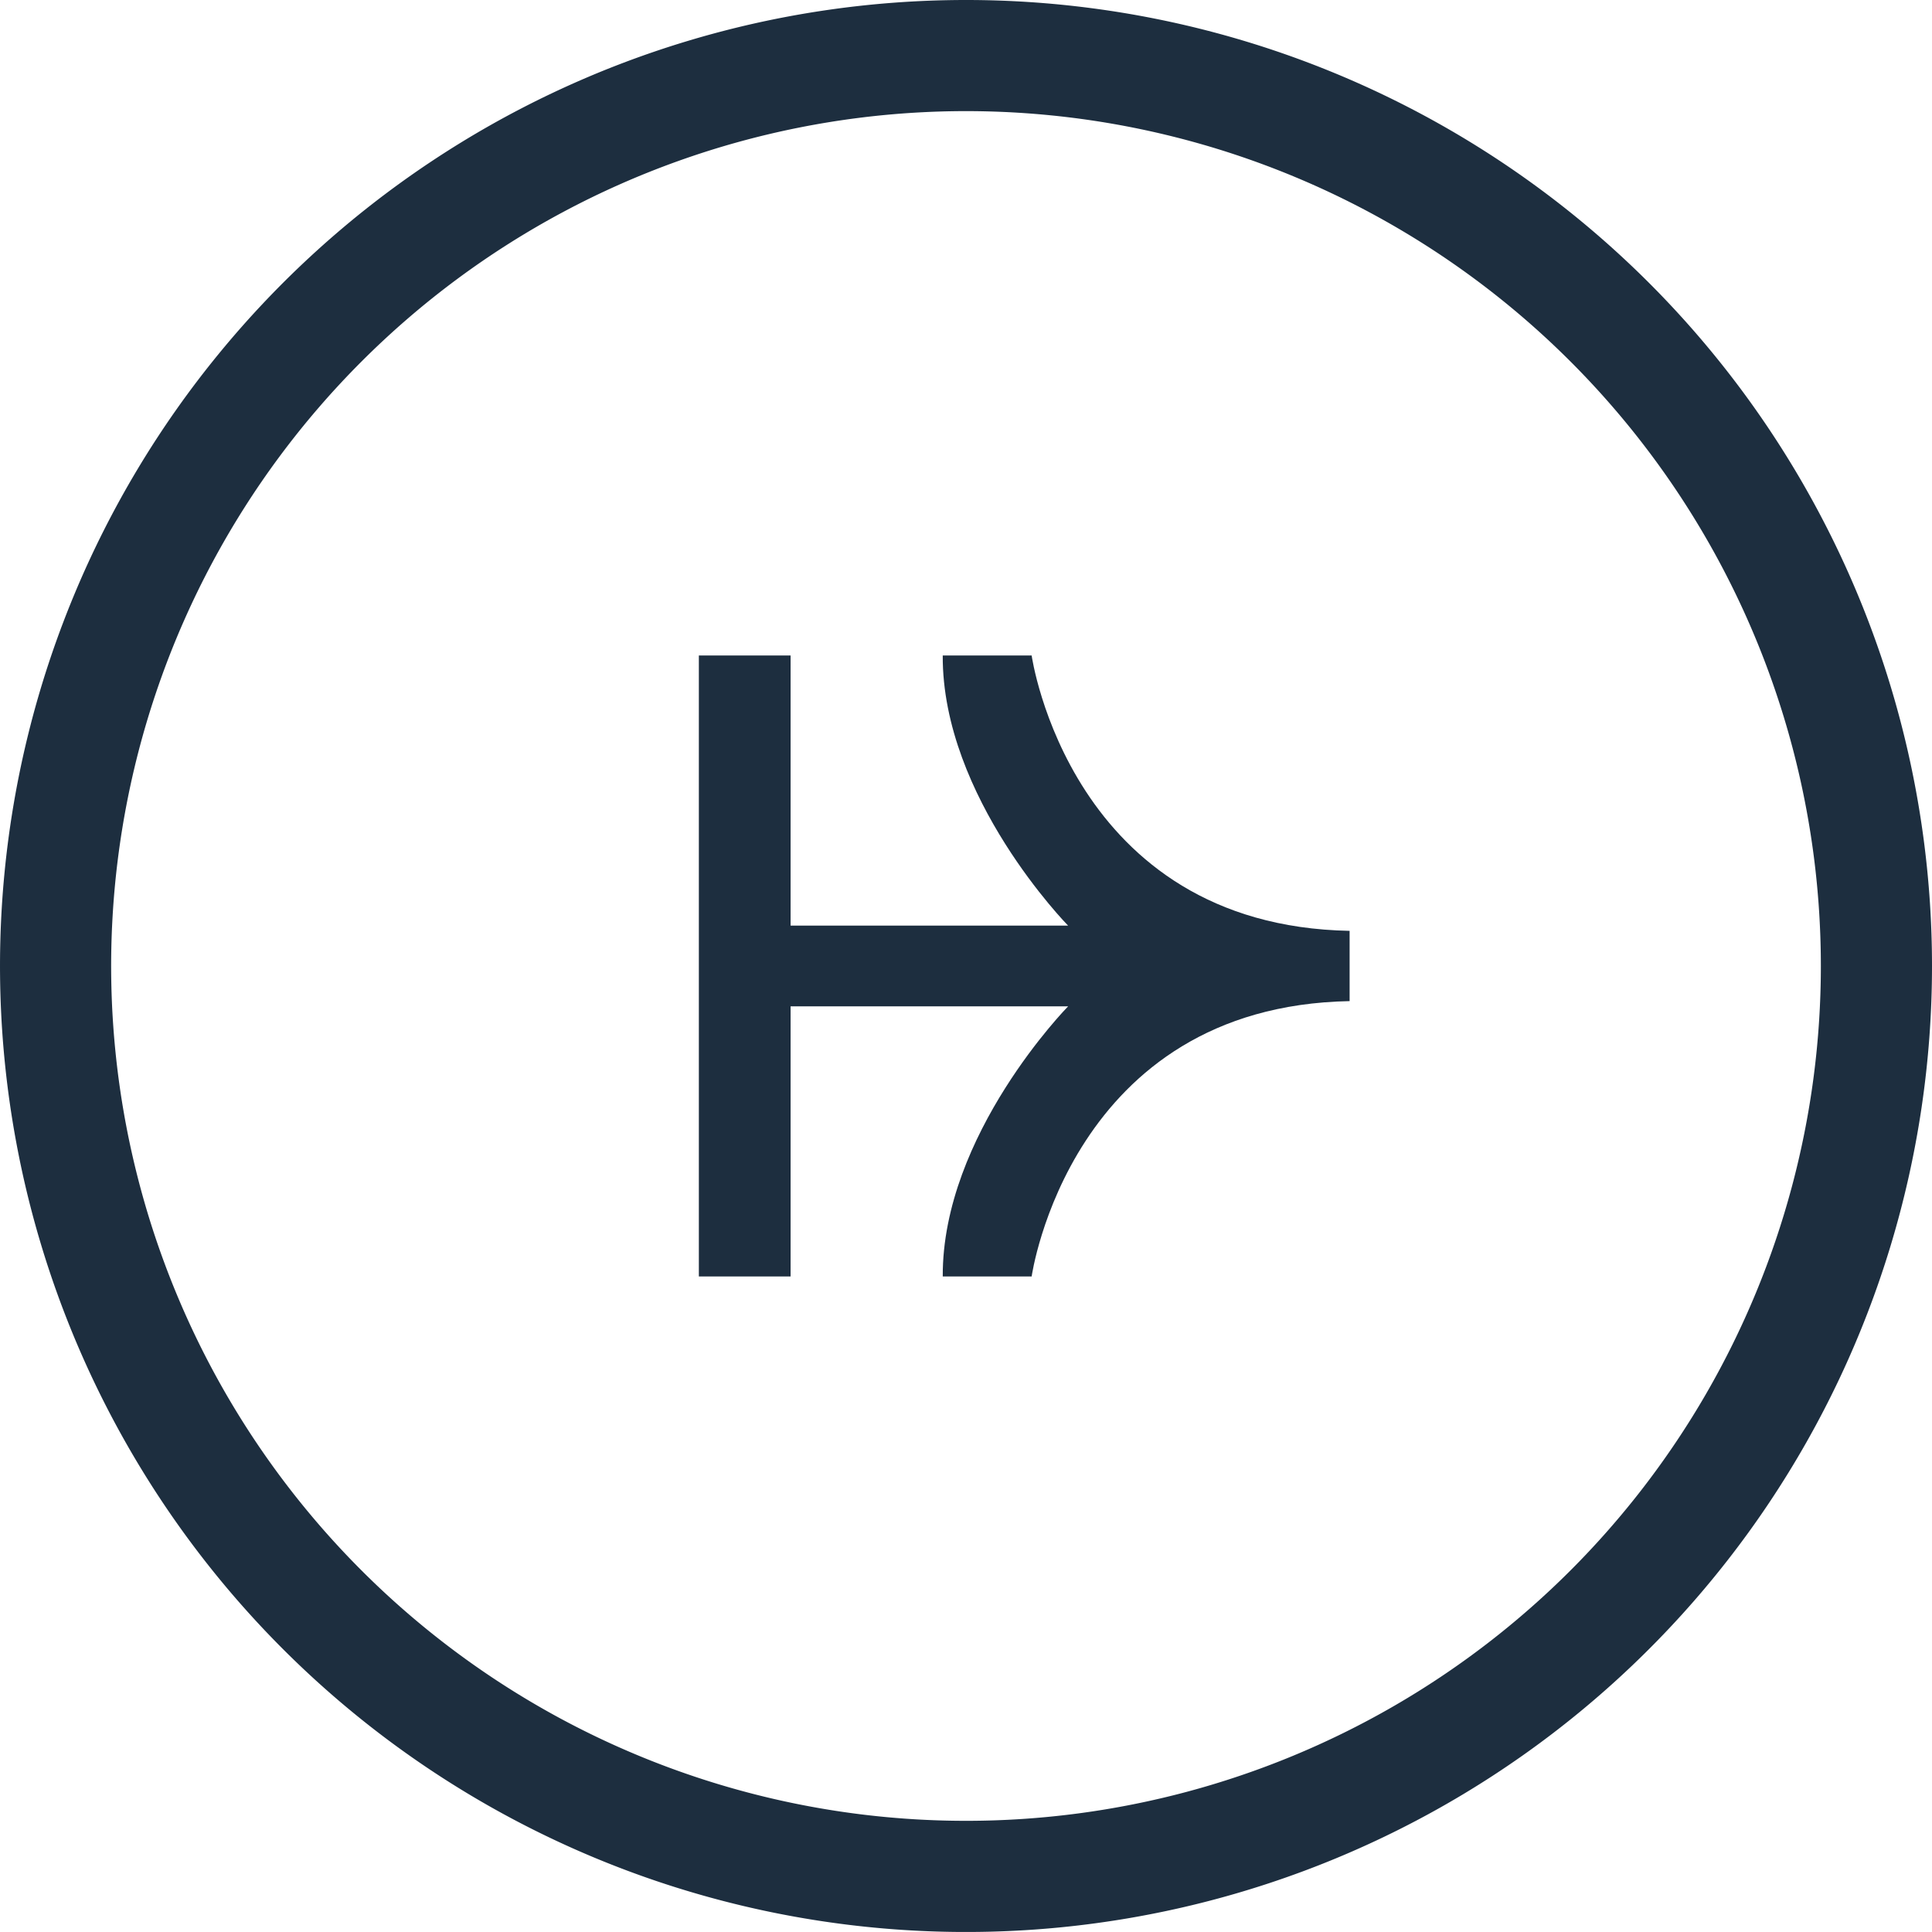
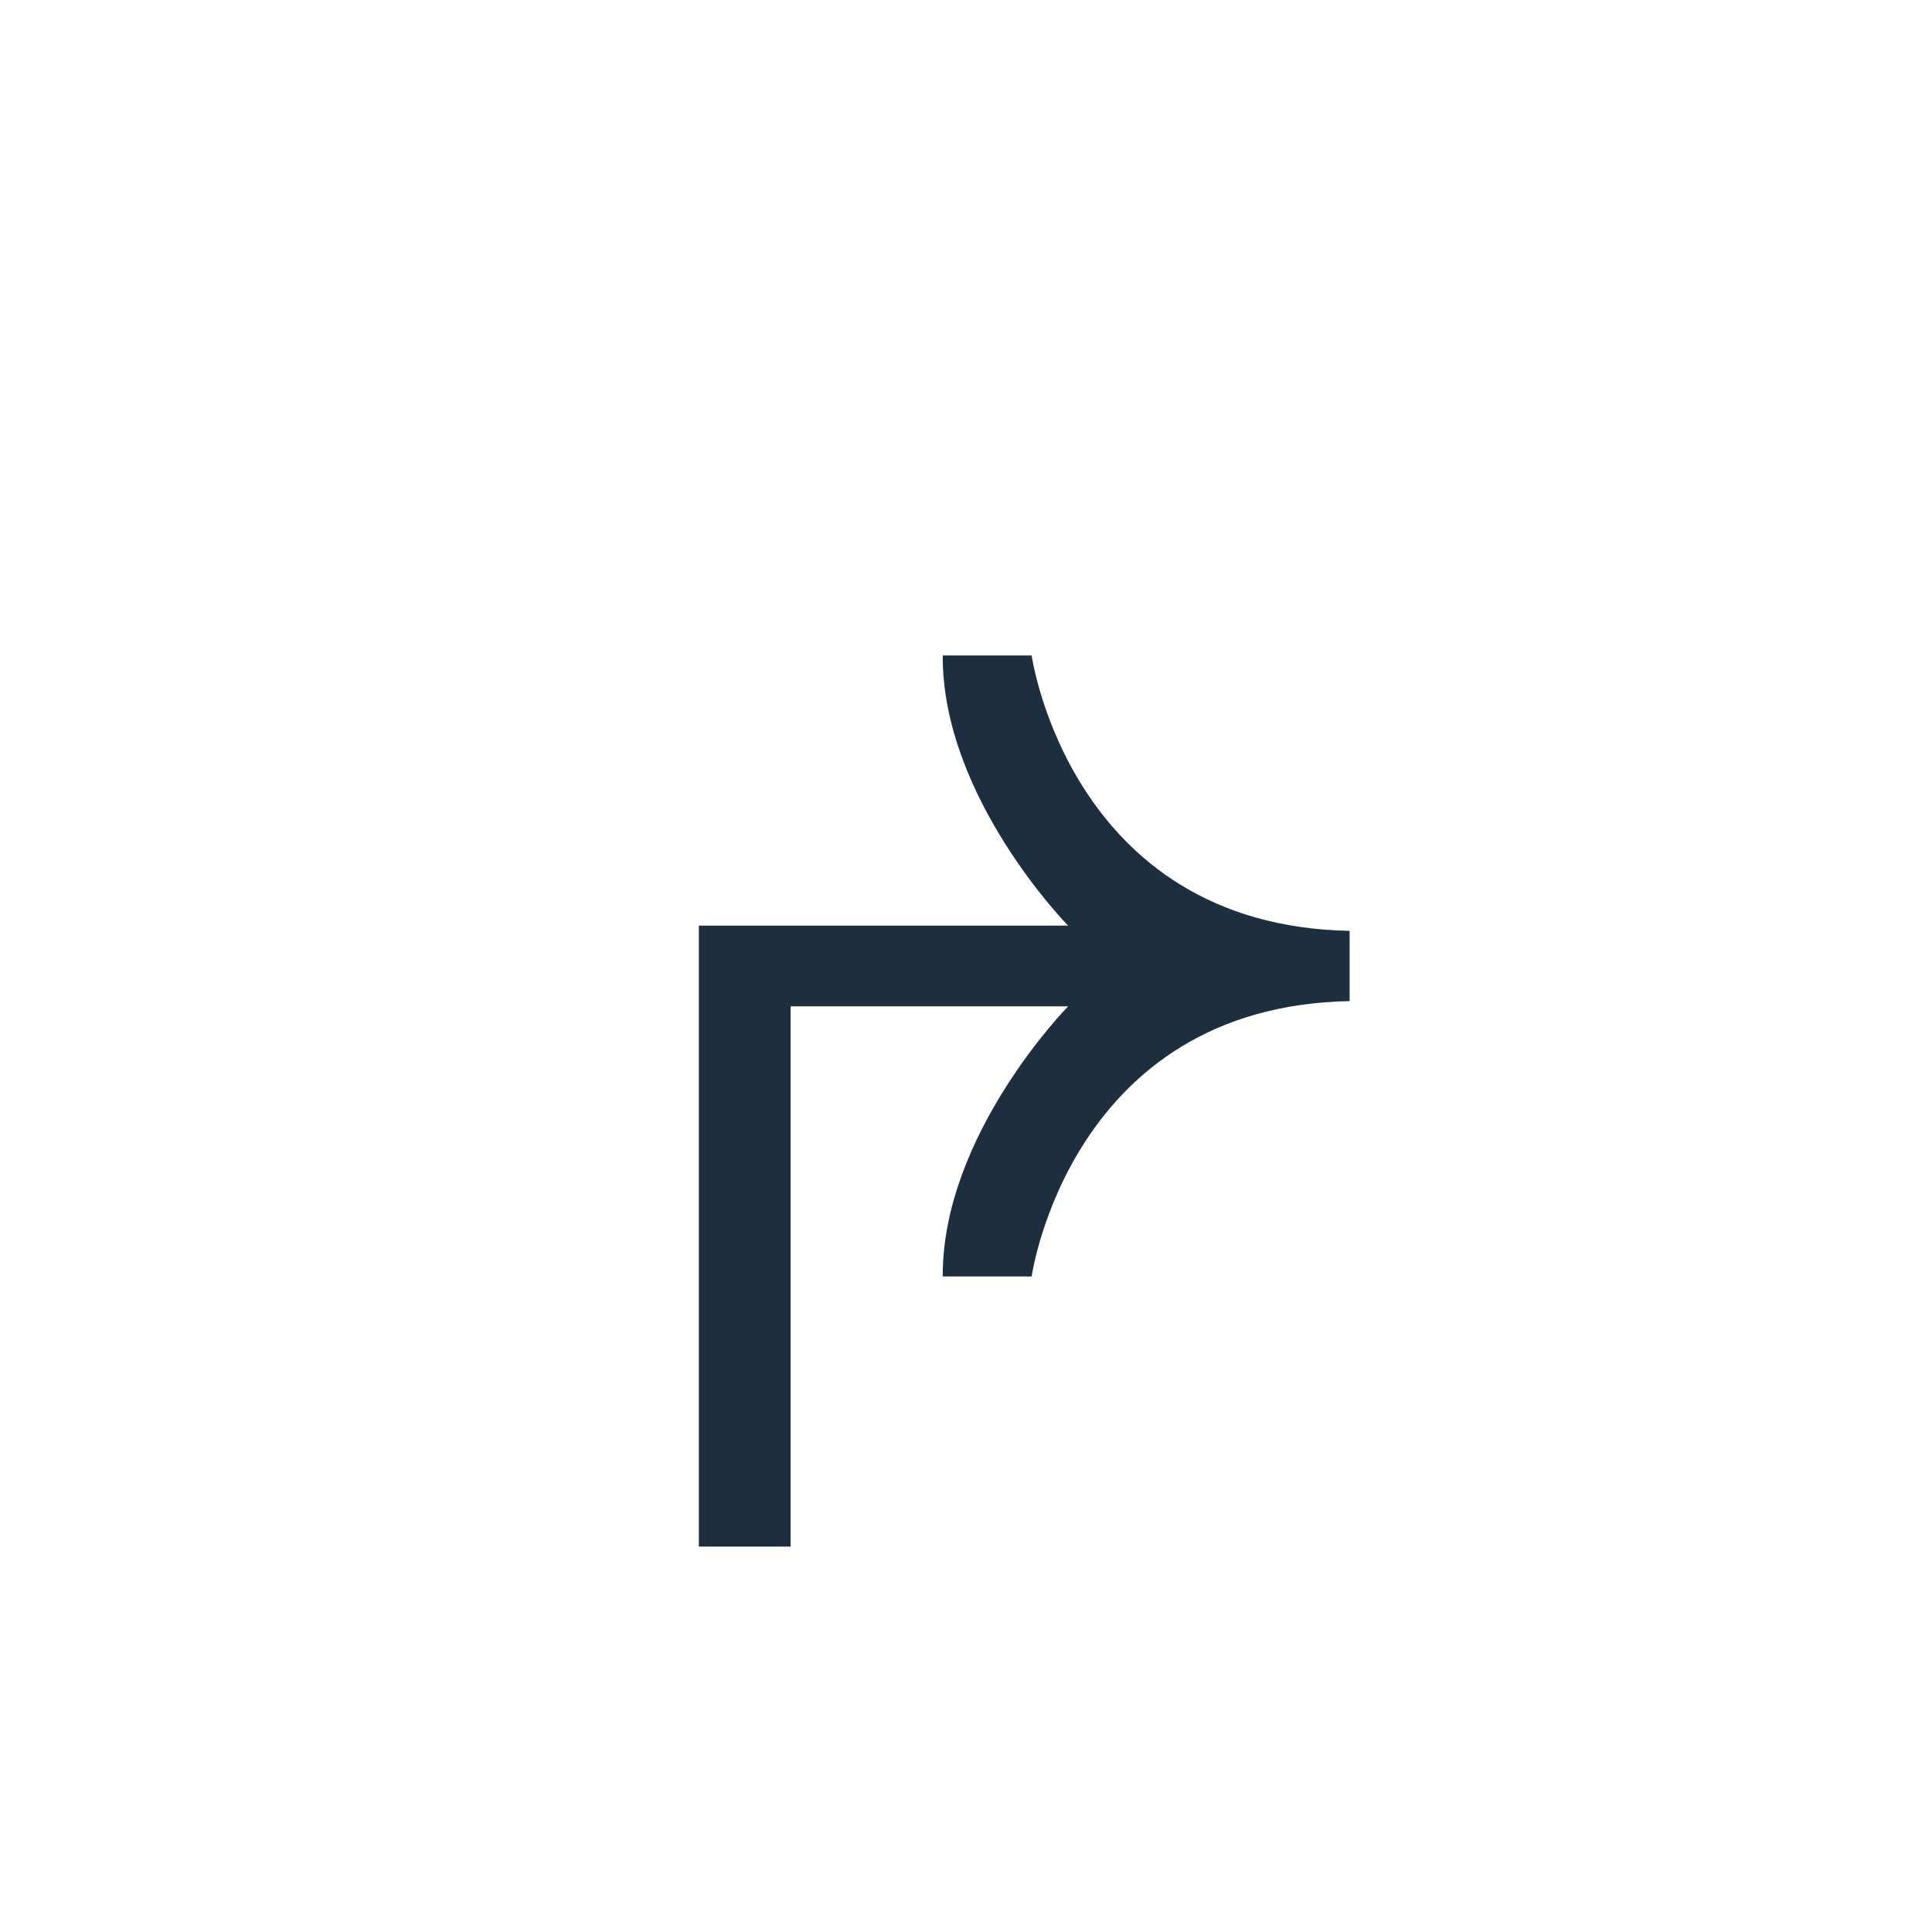
<svg xmlns="http://www.w3.org/2000/svg" width="138.477" height="138.477" viewBox="0 0 138.477 138.477">
  <g transform="translate(-577.089 -353.51)">
-     <path d="M646.327,353.51a69.238,69.238,0,1,0,69.239,69.237,69.237,69.237,0,0,0-69.239-69.237m0,130.509A61.272,61.272,0,1,1,707.6,422.747a61.273,61.273,0,0,1-61.272,61.272" fill="#1d2e3f" />
-     <path d="M649.585,399.137h-6.372c-.05,10.173,8.986,19.361,8.986,19.361H632.308V399.137h-6.575v44.508h6.575V424.283H652.2s-9.036,9.187-8.986,19.361h6.372s2.739-19.361,22.79-19.736v-5.036c-20.051-.374-22.79-19.735-22.79-19.735" transform="translate(1.447 1.357)" fill="#1d2e3f" />
+     <path d="M649.585,399.137h-6.372c-.05,10.173,8.986,19.361,8.986,19.361H632.308h-6.575v44.508h6.575V424.283H652.2s-9.036,9.187-8.986,19.361h6.372s2.739-19.361,22.79-19.736v-5.036c-20.051-.374-22.79-19.735-22.79-19.735" transform="translate(1.447 1.357)" fill="#1d2e3f" />
  </g>
</svg>